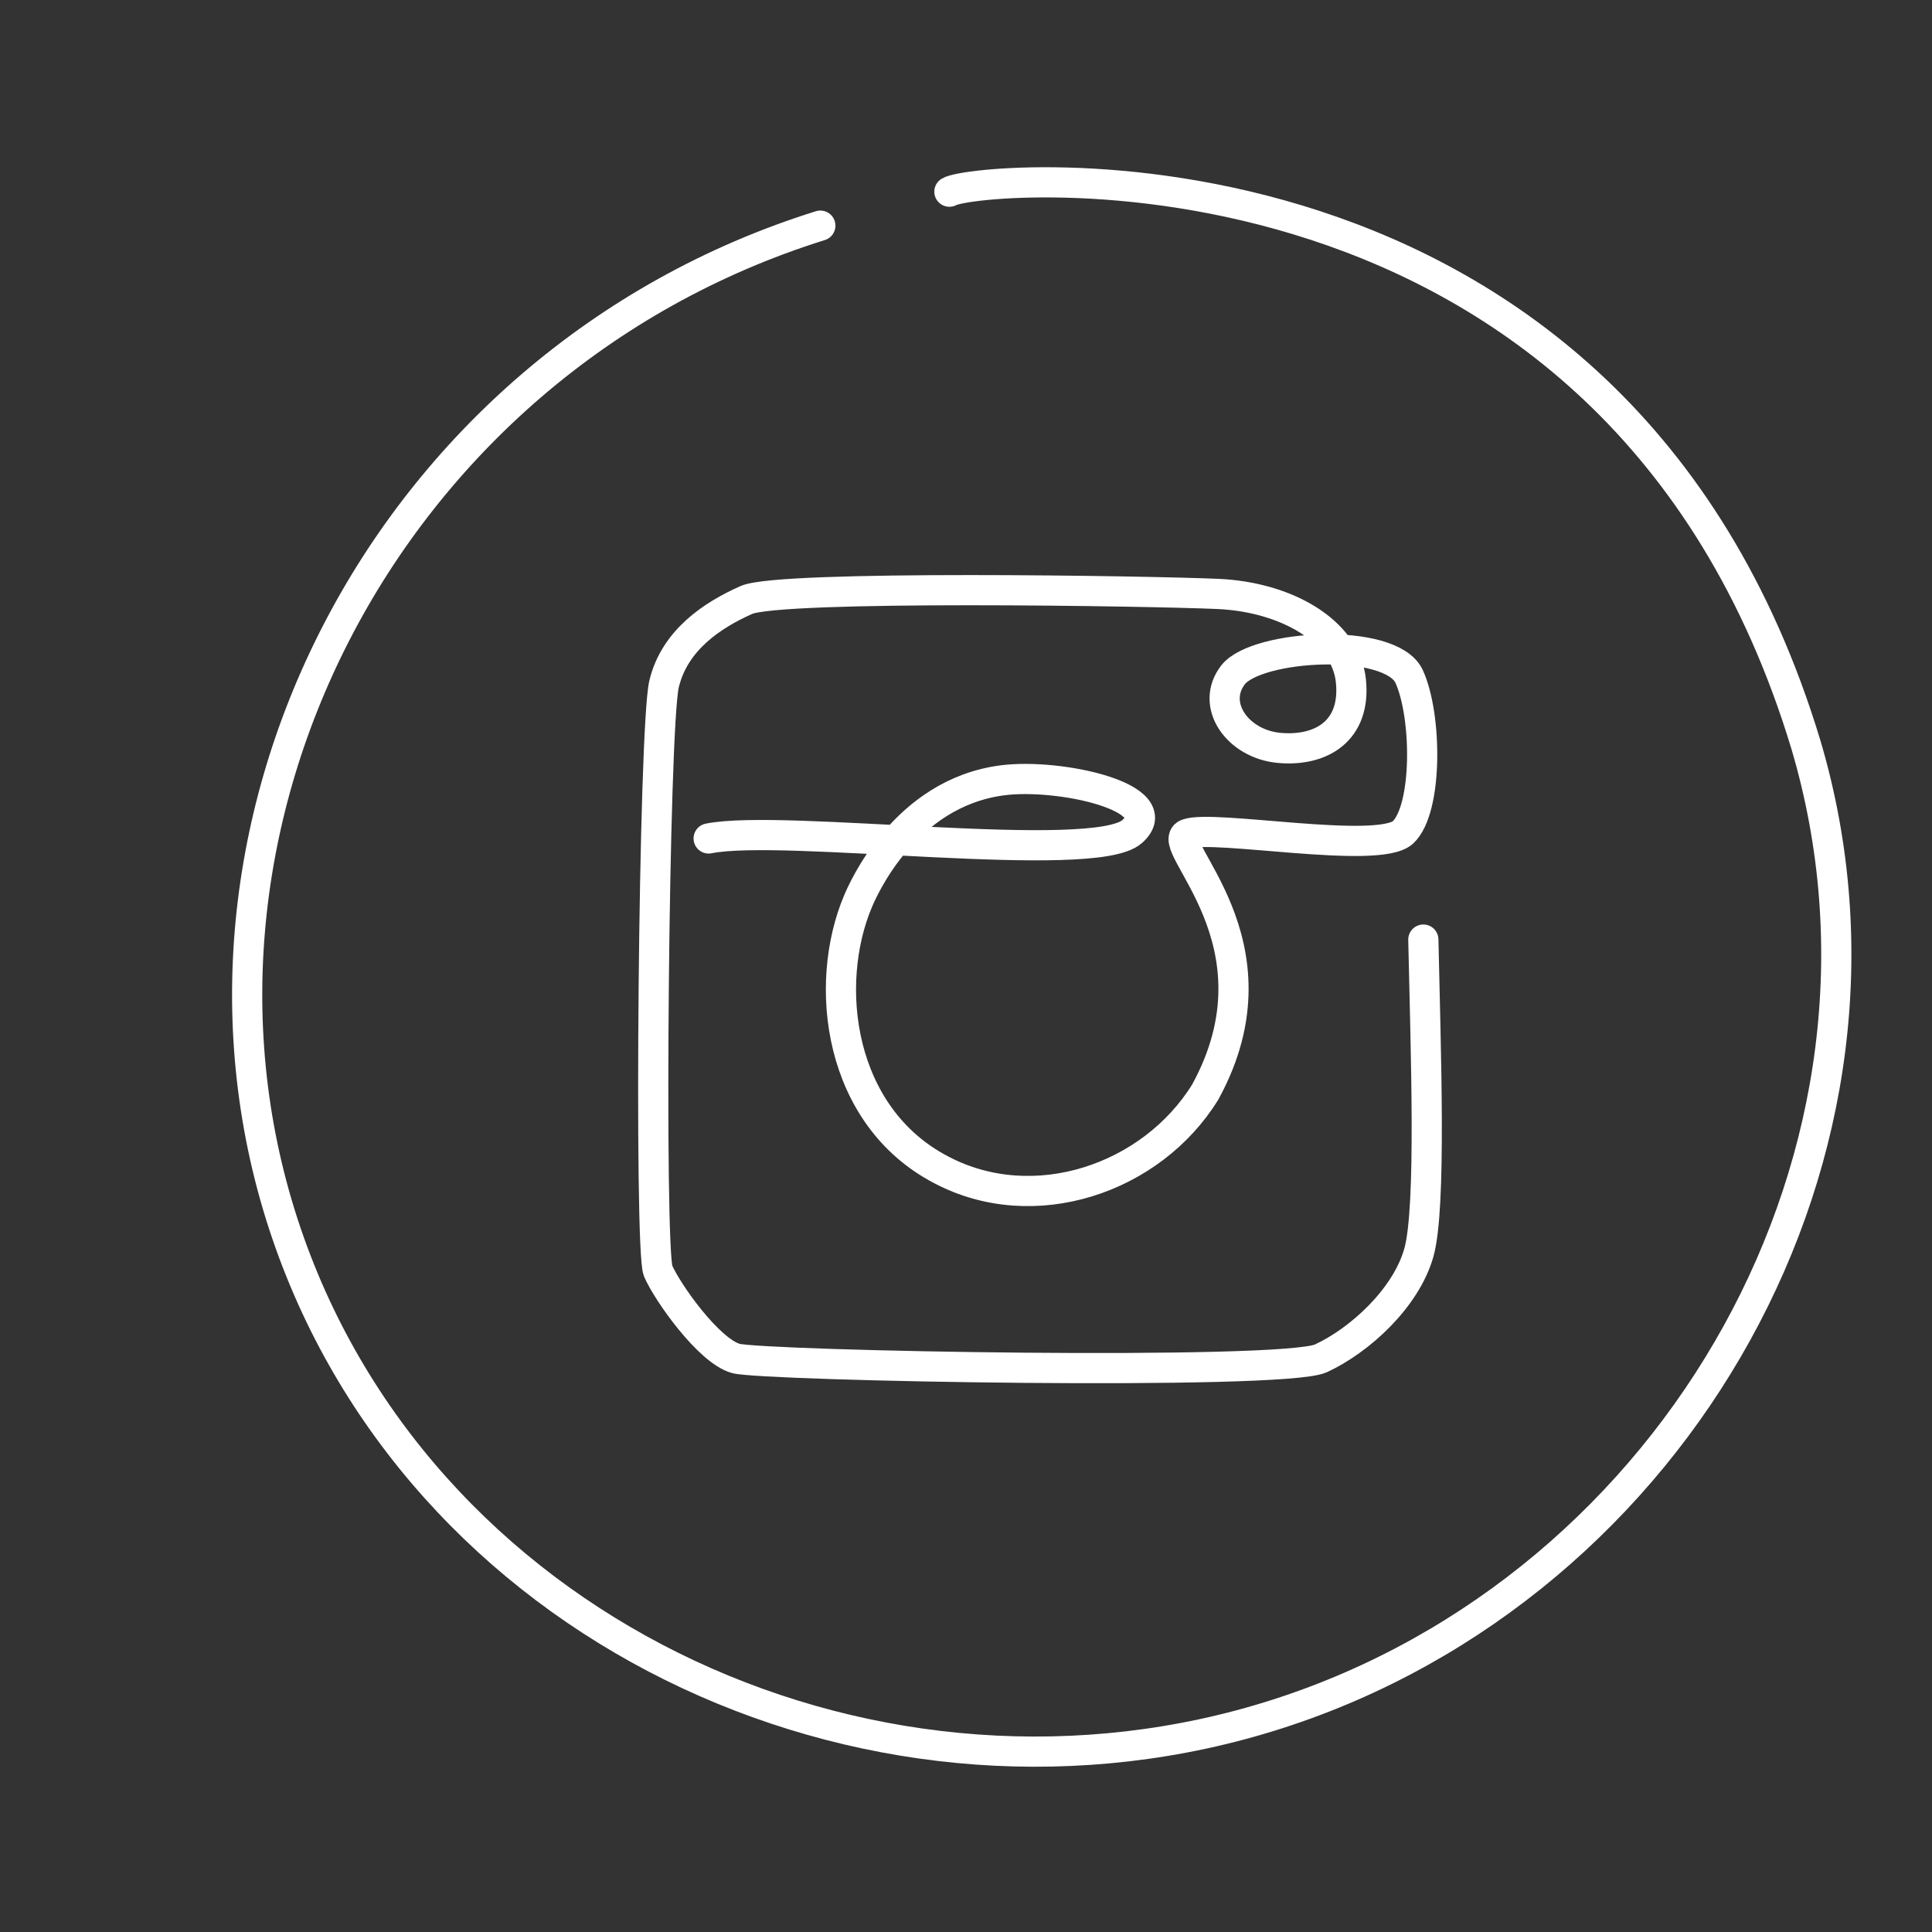
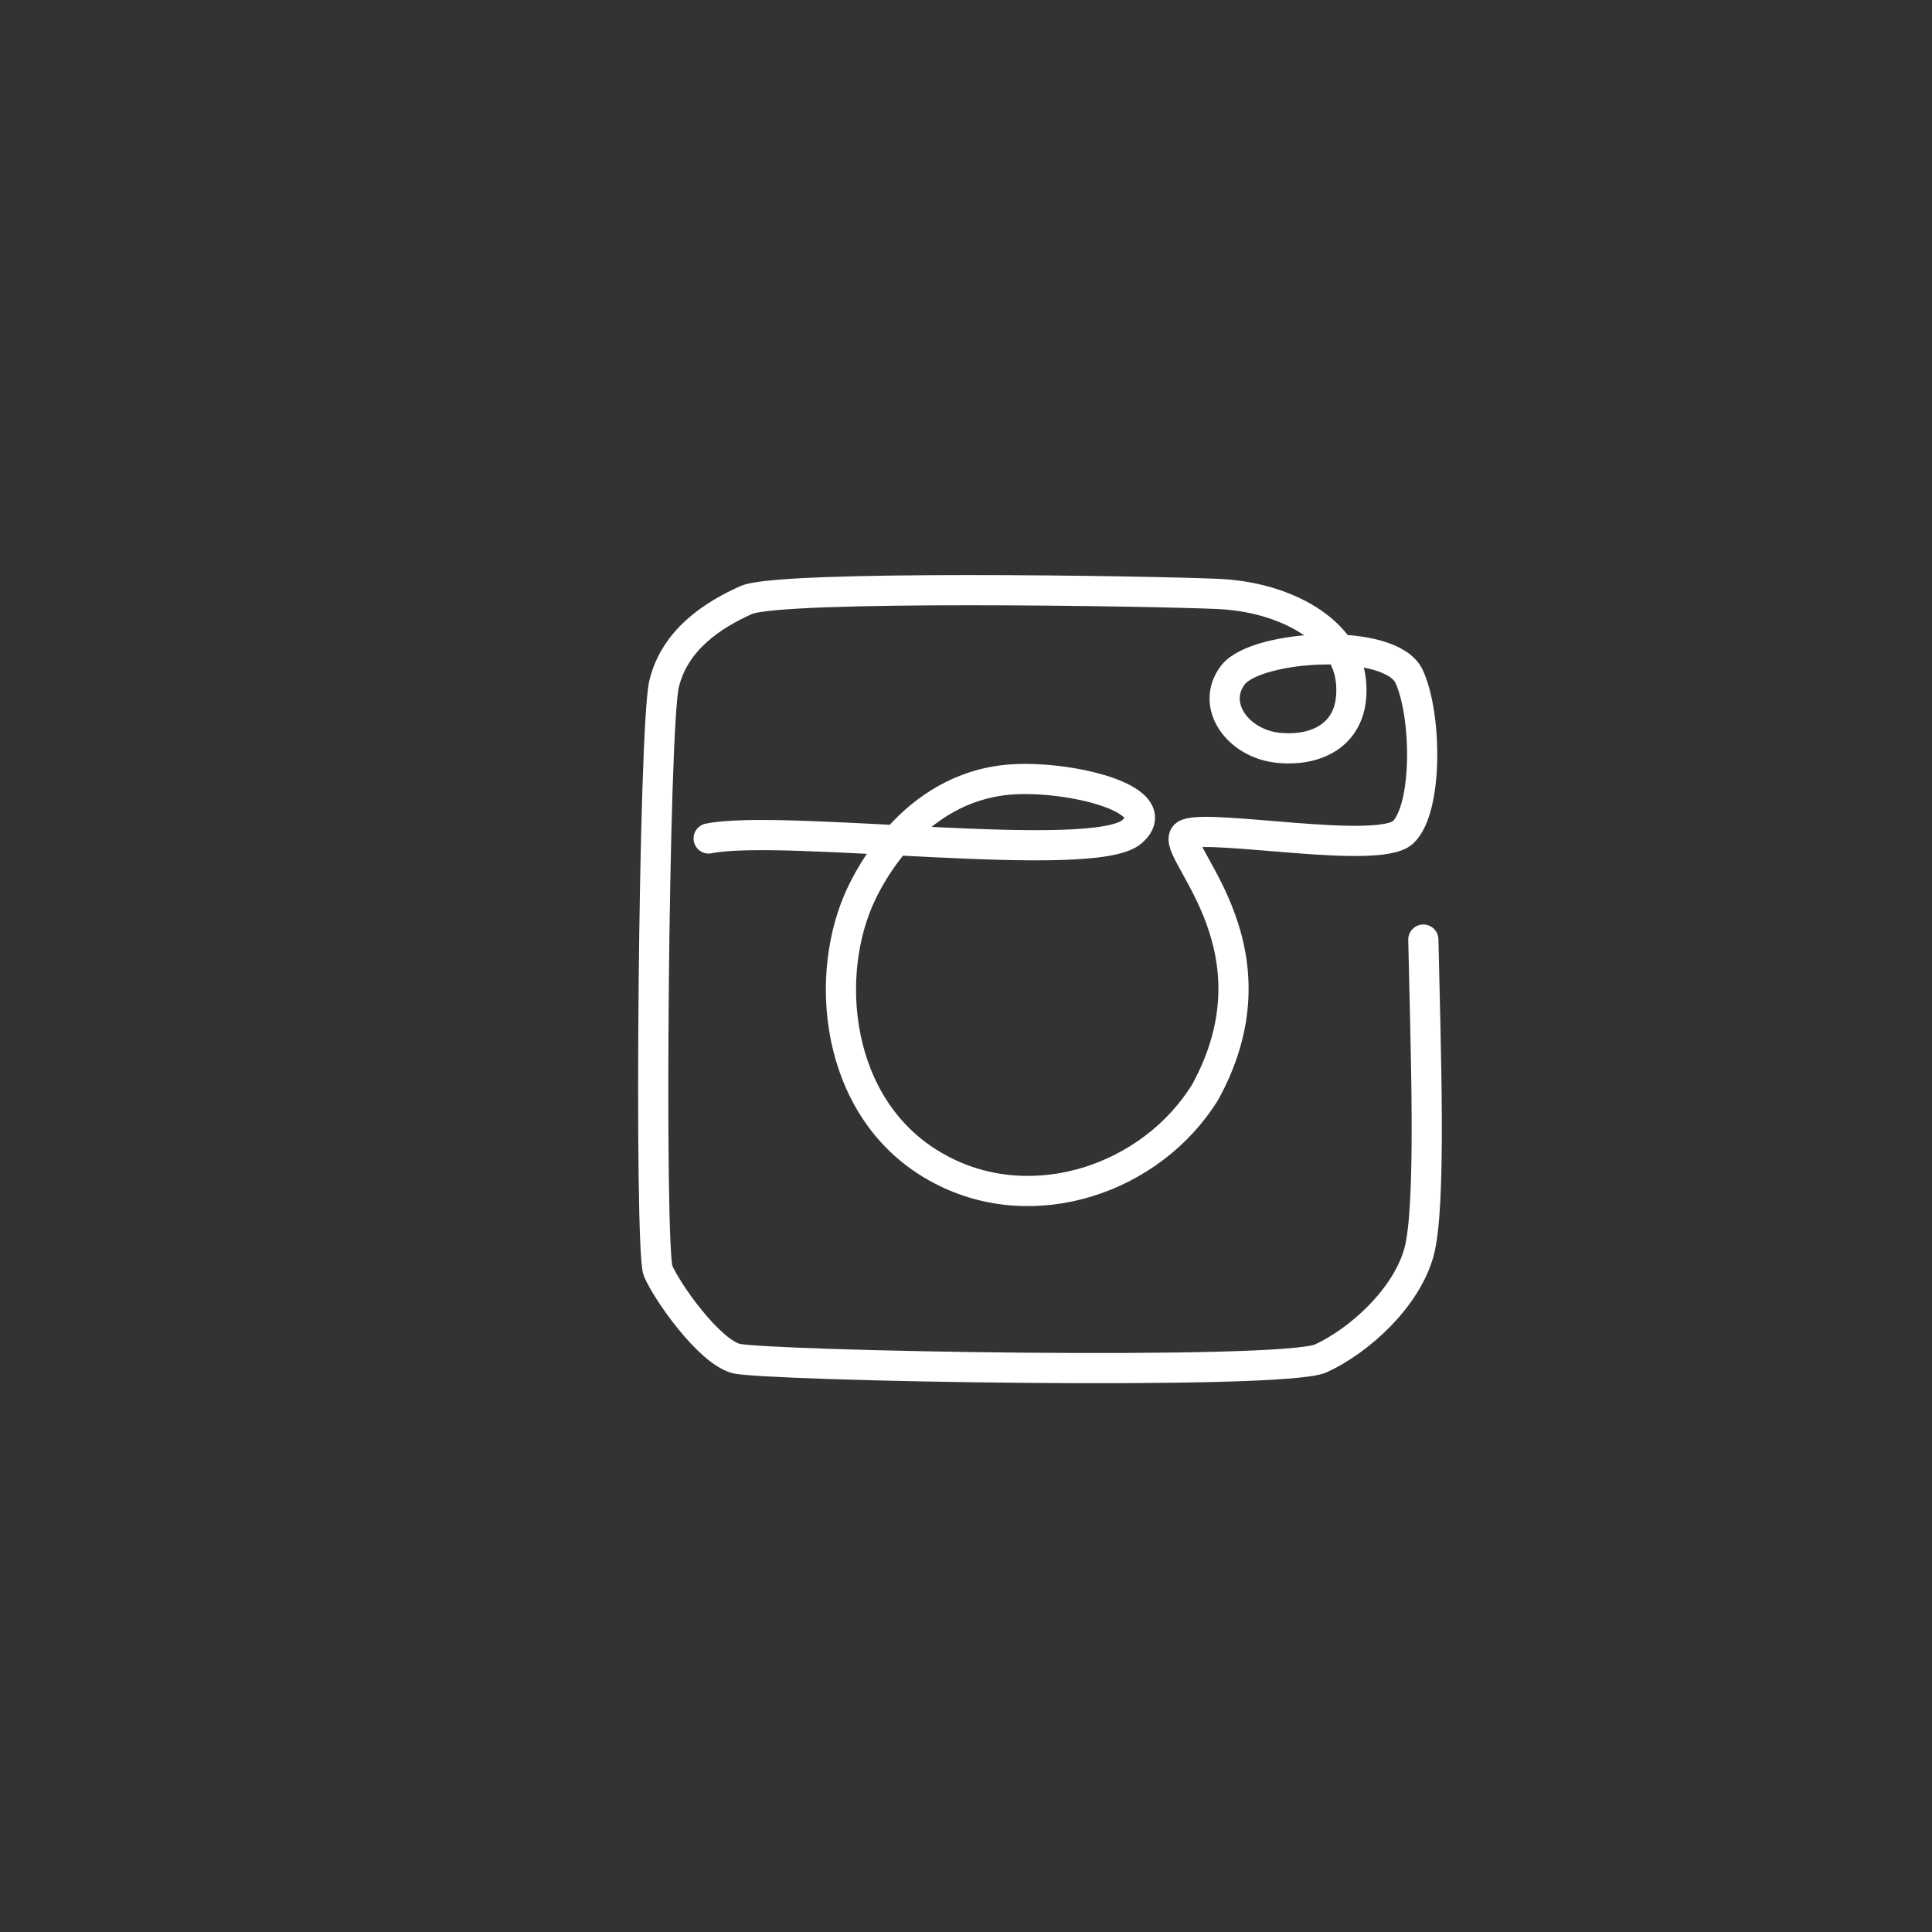
<svg xmlns="http://www.w3.org/2000/svg" version="1.1" id="Layer_1" x="0px" y="0px" viewBox="0 0 256 256" style="enable-background:new 0 0 256 256;" xml:space="preserve">
  <rect x="0" y="0" width="256" height="256" fill="#333333" stroke="none" />
  <style type="text/css">
	.st0{fill:none;stroke:#FFFFFF;stroke-width:4;stroke-linecap:round;stroke-linejoin:round;stroke-miterlimit:10;}
</style>
  <path class="st0" d="M188.6,124.5c0.3,14.4,1.1,35.5-0.6,41.5c-1.7,6-7.8,11.6-13,14c-5.2,2.3-73.9,1-77.5,0s-9.1-8.8-10.3-11.6  c-1.2-2.8-0.6-72.1,0.8-77.8c1.4-5.8,6.4-9.1,10.9-11.1s53.6-1.2,62.5-0.8c9,0.4,16.9,4.9,17.6,11.5c0.7,6.7-4,9.4-9.5,8.9  s-9.2-5.7-6.1-9.7c3.2-4,20.8-5,23.3,0.2c2.4,5.2,2.5,17.6-0.8,20.7c-3.3,3-25.2-1.1-28.6,0.2c-3.4,1.3,13.3,14.3,2.4,34.2  c-7.1,11.5-22.7,16.8-35,10.3c-13.6-7.1-15.7-24.5-11-35.6c0.6-1.4,6.1-14.3,19.1-16c7.6-1,22.3,2.3,17.2,6.8s-46.2-1.1-56.1,0.9" />
-   <path class="st0" d="M108.7,29.9c-58.2,18.2-89.5,80.9-70.3,134.8c18.7,52.5,78.6,79.2,130.9,62.4c53-17,85.9-74.7,70-128.4  C214,15,129.1,23.3,125.8,25.4" />
</svg>